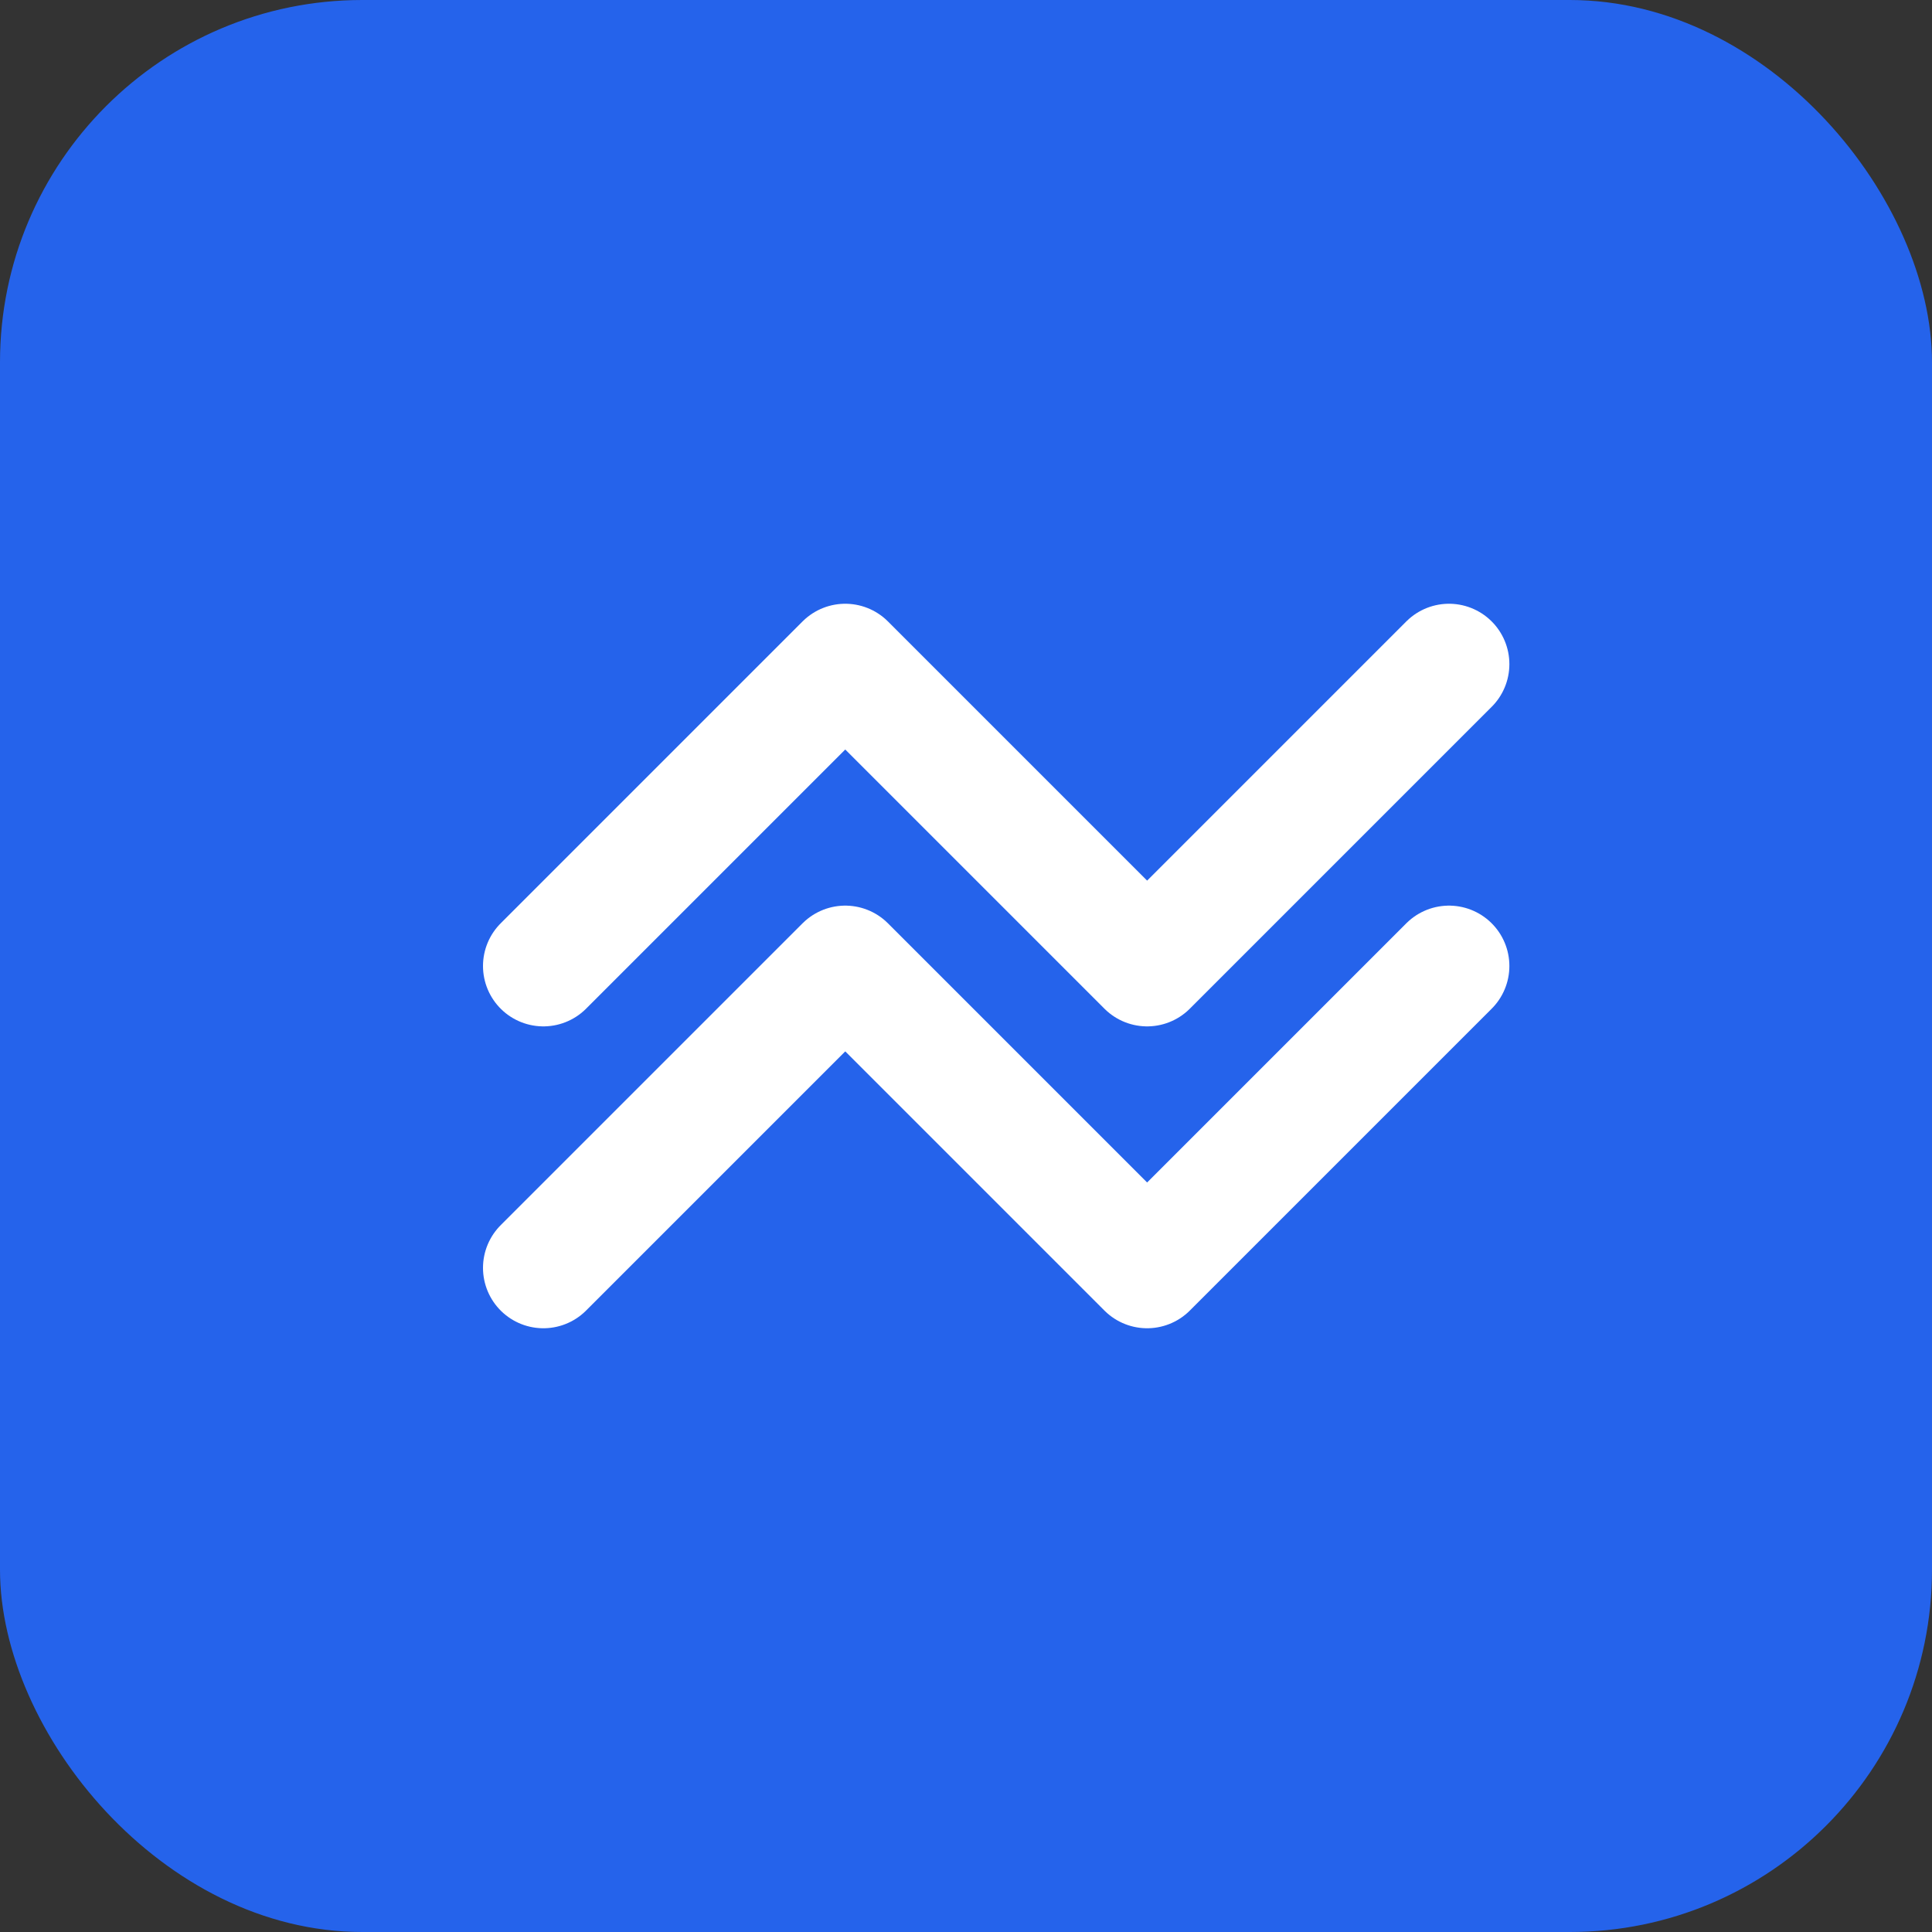
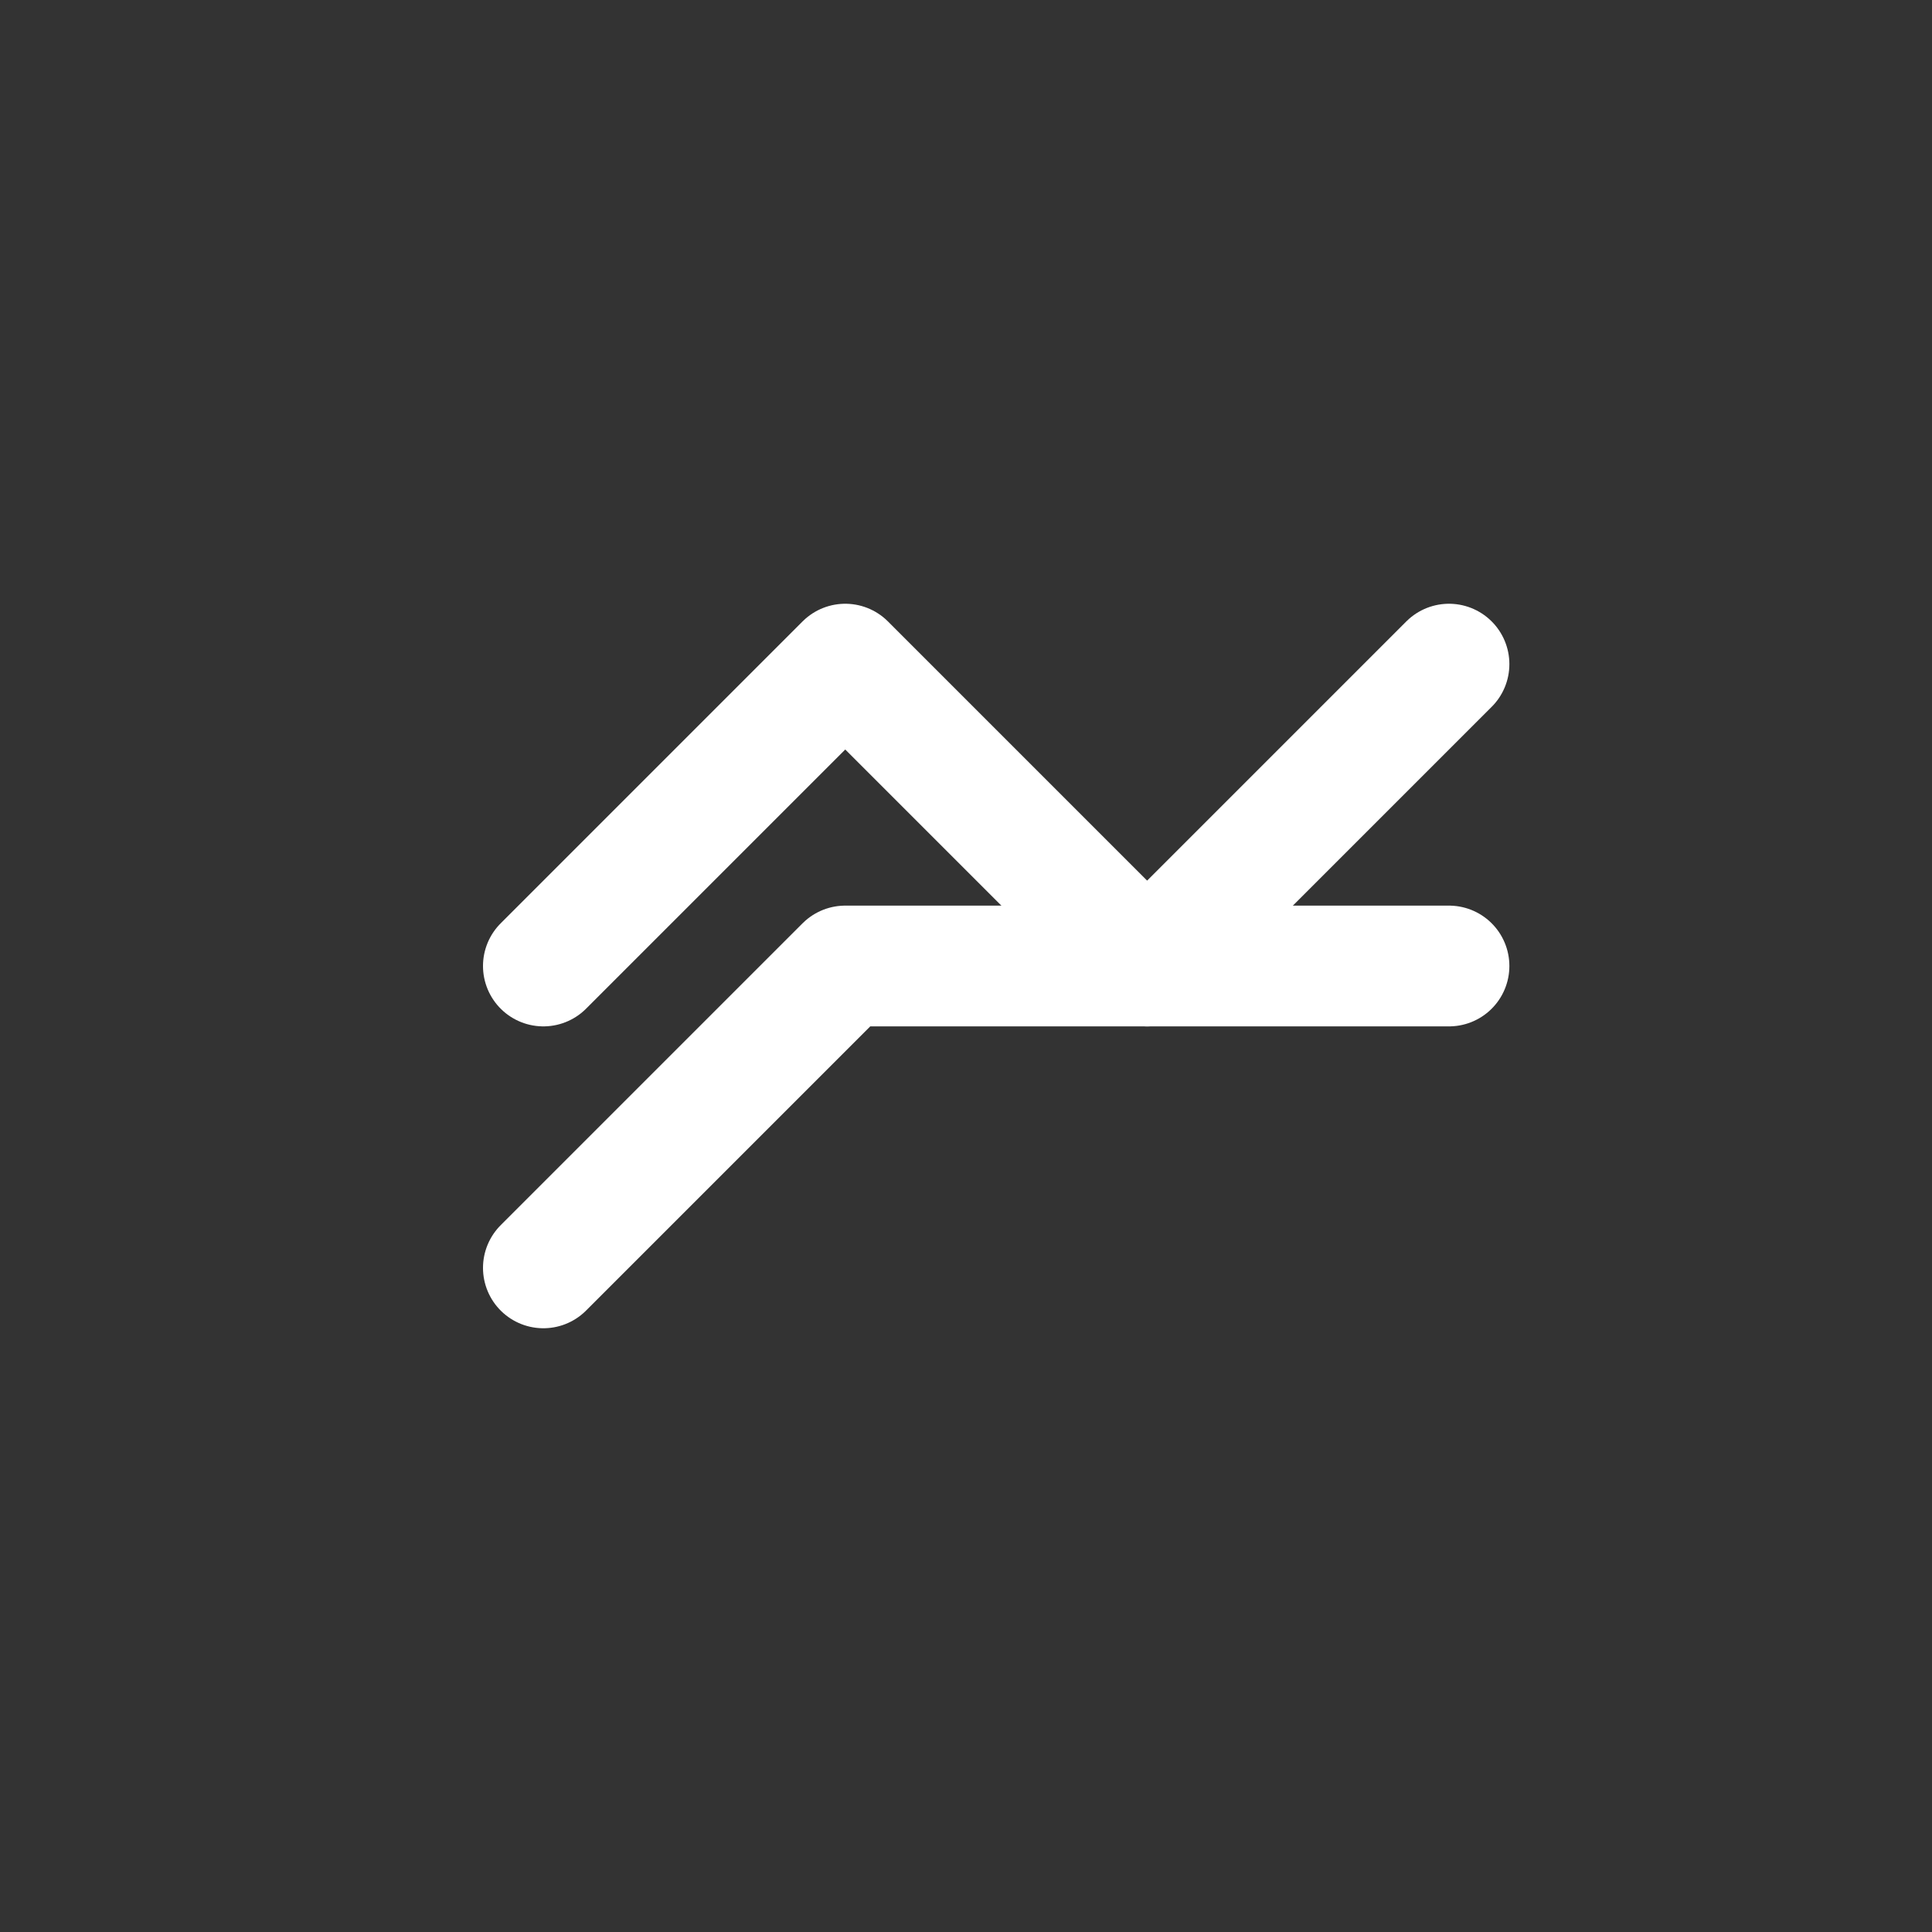
<svg xmlns="http://www.w3.org/2000/svg" width="32" height="32" viewBox="0 0 32 32" fill="none">
  <rect x="0" y="0" width="32" height="32" fill="#333333" stroke="none" />
-   <rect width="32" height="32" rx="6" fill="#2563eb" />
  <path d="M9 16L14 11L19 16L24 11" stroke="white" stroke-width="2" stroke-linecap="round" stroke-linejoin="round" />
-   <path d="M9 21L14 16L19 21L24 16" stroke="white" stroke-width="2" stroke-linecap="round" stroke-linejoin="round" />
+   <path d="M9 21L14 16L24 16" stroke="white" stroke-width="2" stroke-linecap="round" stroke-linejoin="round" />
</svg>